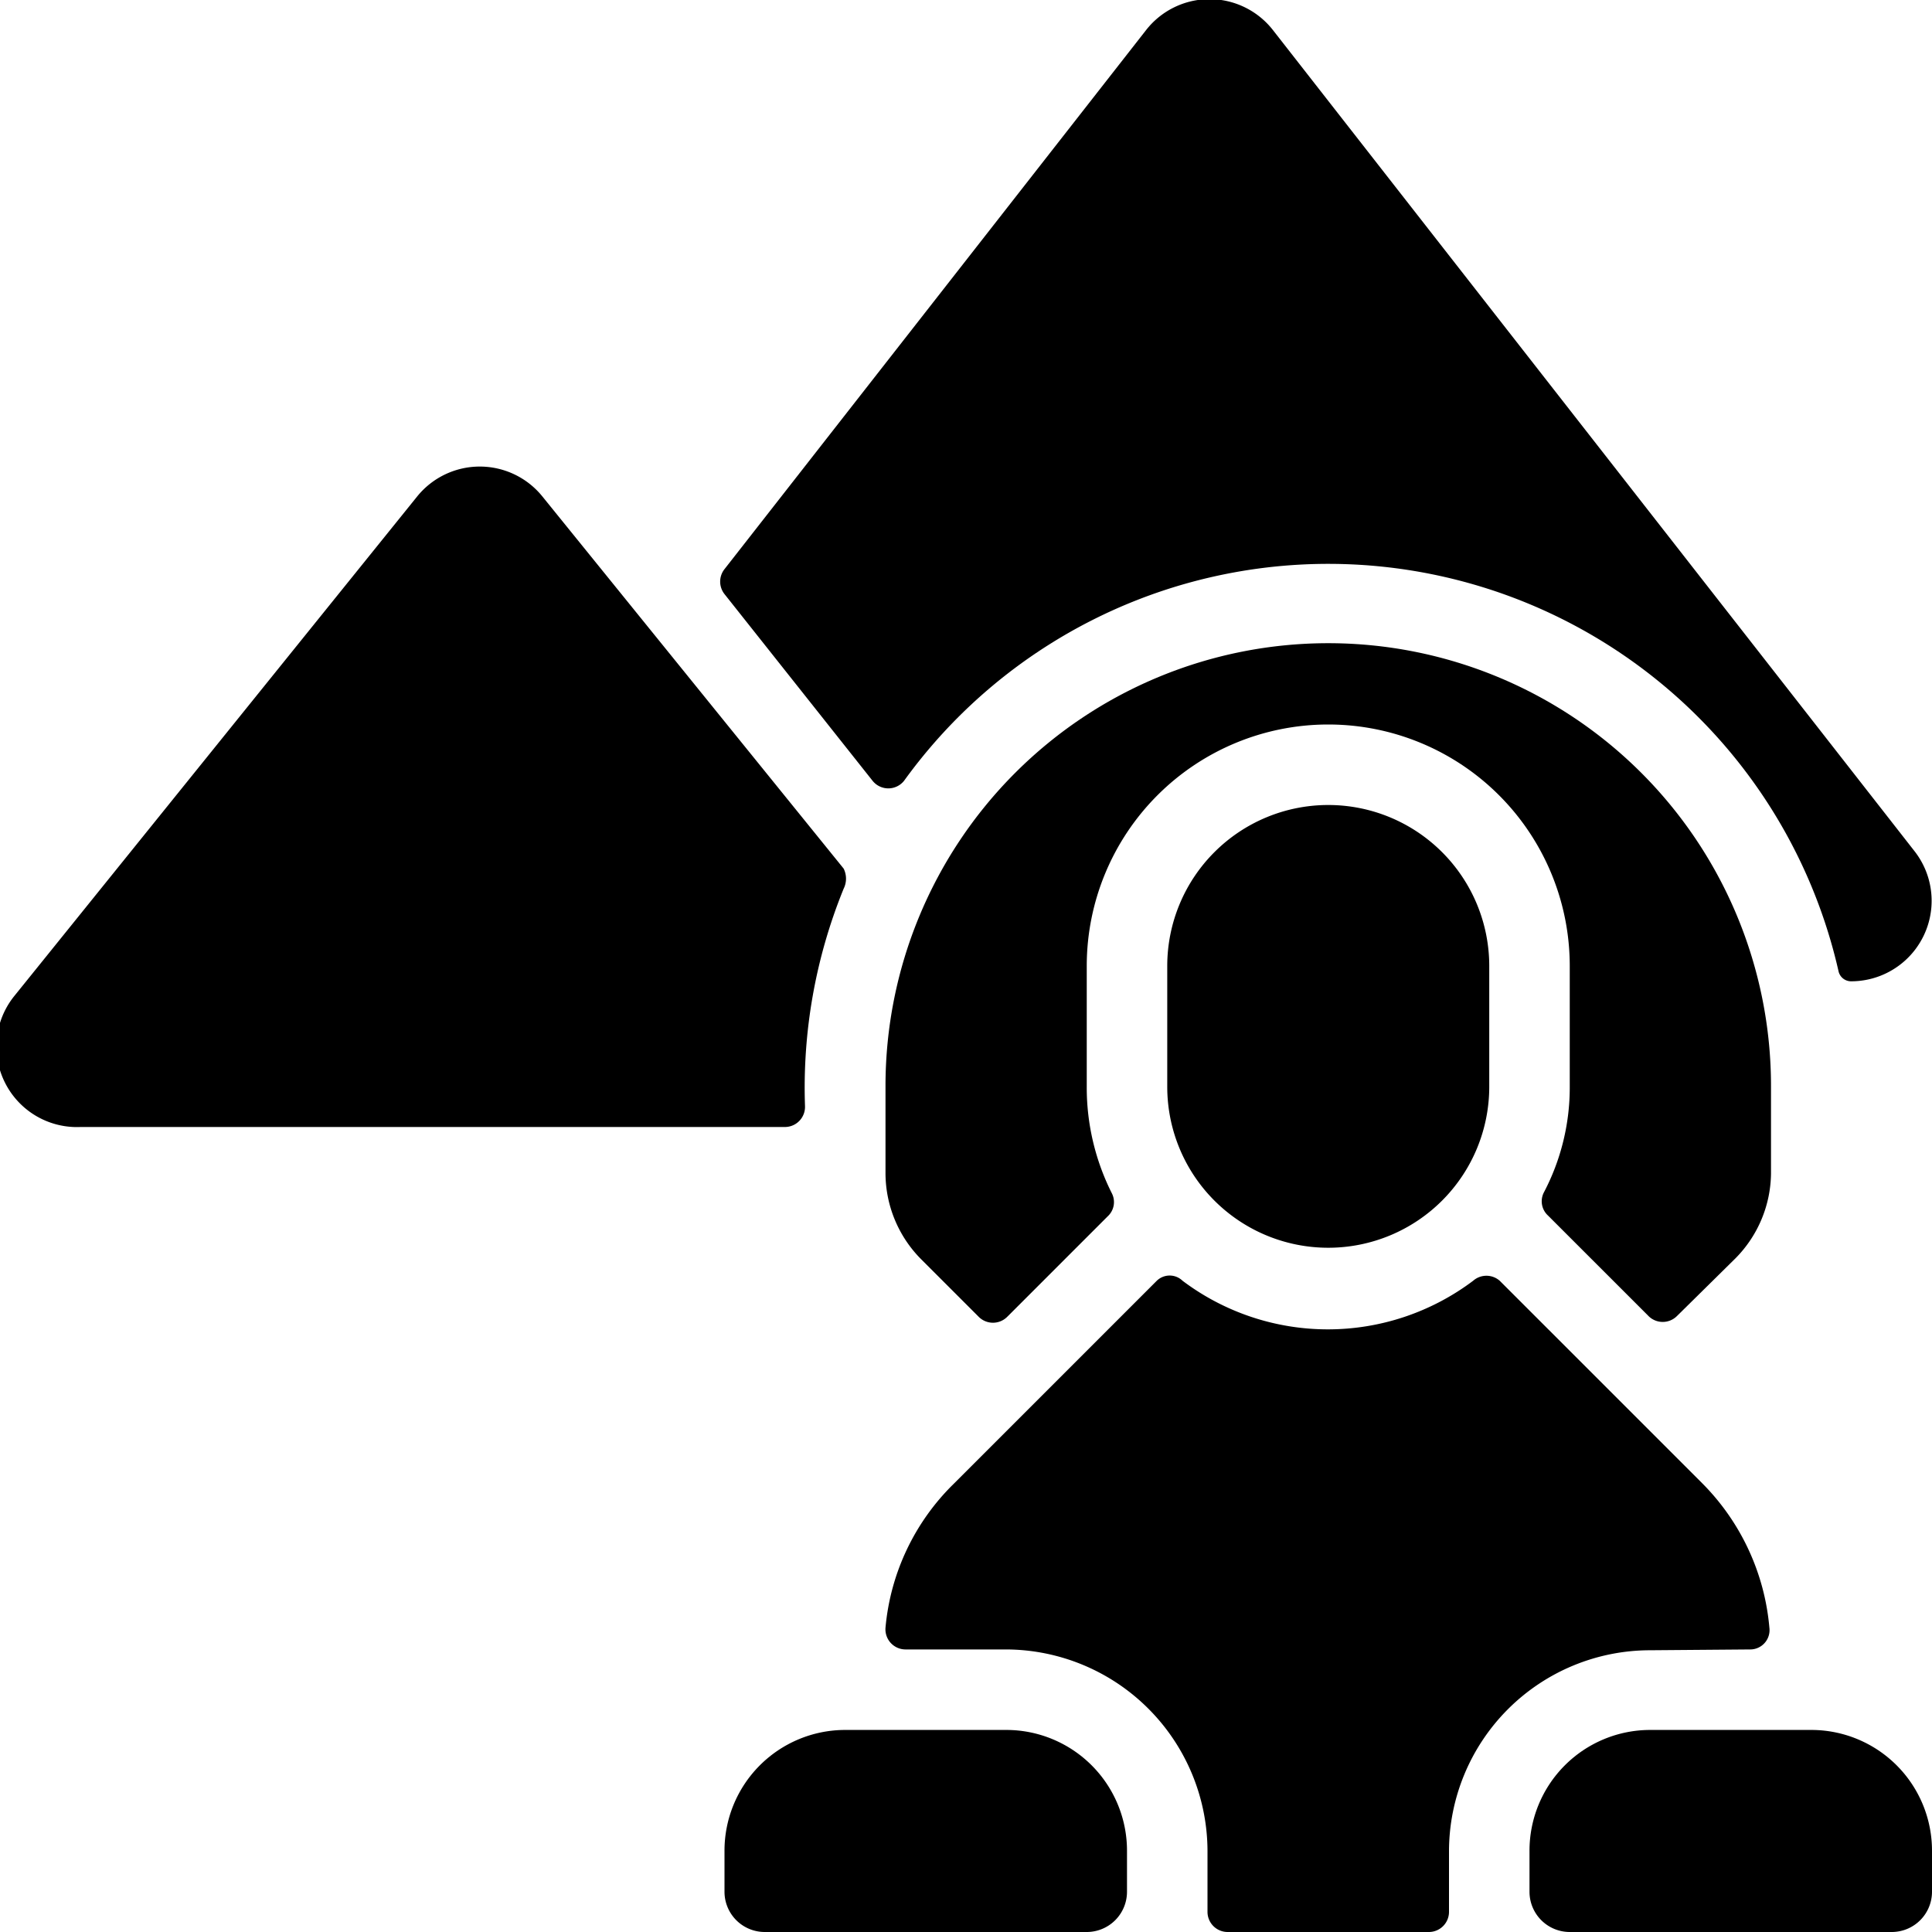
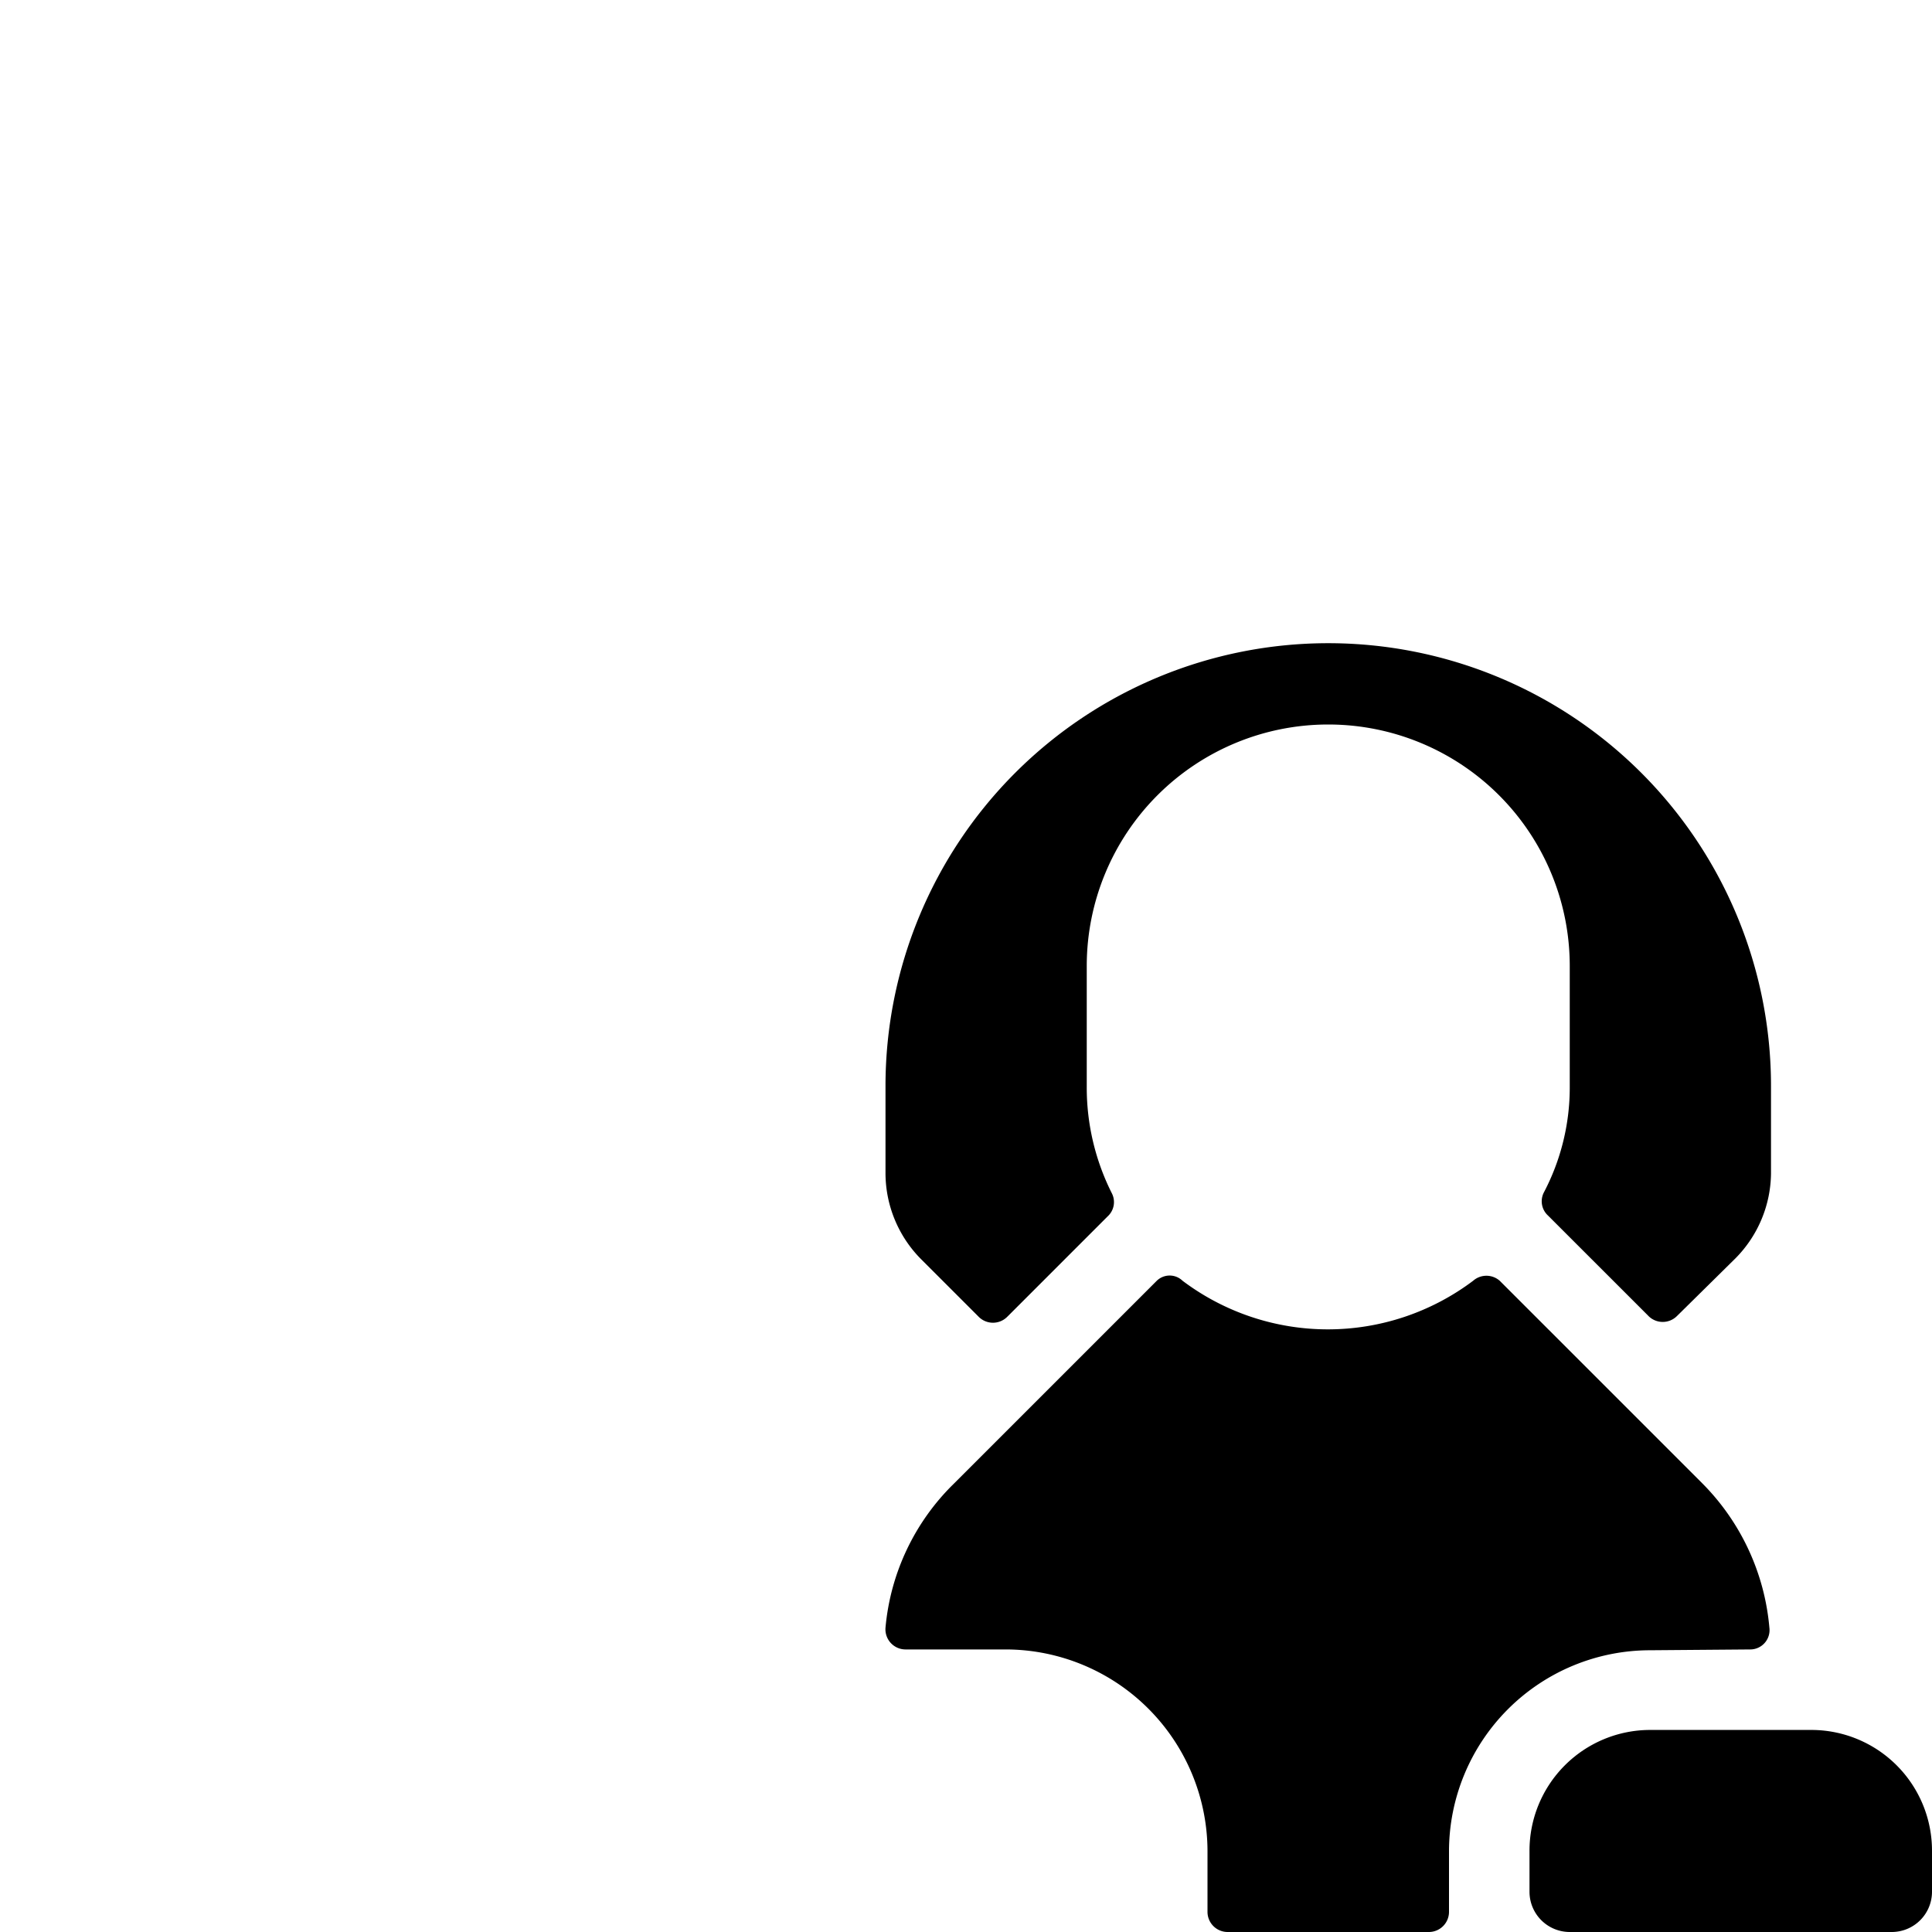
<svg xmlns="http://www.w3.org/2000/svg" viewBox="0 0 24 24">
  <g>
    <path d="M19.18 14.81a0.24 0.24 0 0 0 0.05 0.29l1.25 1.25a0.25 0.25 0 0 0 0.35 0l0.73 -0.72a1.52 1.52 0 0 0 0.44 -1.05v-1.09a5.5 5.5 0 0 0 -11 0v1.09a1.52 1.52 0 0 0 0.44 1.06l0.72 0.72a0.25 0.25 0 0 0 0.35 0l1.25 -1.25a0.24 0.24 0 0 0 0.05 -0.29 2.92 2.92 0 0 1 -0.31 -1.32V12a3 3 0 0 1 6 0v1.5a2.8 2.8 0 0 1 -0.32 1.31Z" fill="#000000" stroke-width="1" />
-     <path d="M10.84 9.7a0.25 0.25 0 0 0 0.39 0 6.5 6.5 0 0 1 11.61 2.37 0.16 0.16 0 0 0 0.15 0.12 1 1 0 0 0 0.79 -1.62L15.81 0.37a1 1 0 0 0 -1.57 0L9 7.07a0.25 0.25 0 0 0 0 0.31Z" fill="#000000" stroke-width="1" />
-     <path d="M10 13.74a6.55 6.55 0 0 1 0.48 -2.7 0.28 0.28 0 0 0 0 -0.25L6.74 6.17a1 1 0 0 0 -1.56 0l-5 6.2A1 1 0 0 0 1 14h8.75a0.25 0.25 0 0 0 0.25 -0.26Z" fill="#000000" stroke-width="1" />
-     <path d="M14.5 12v1.5a2 2 0 1 0 4 0V12a2 2 0 0 0 -4 0Z" fill="#000000" stroke-width="1" />
-     <path d="M12.5 21.49h-2A1.5 1.5 0 0 0 9 23v0.5a0.5 0.5 0 0 0 0.5 0.5h4a0.5 0.5 0 0 0 0.5 -0.5V23a1.5 1.5 0 0 0 -1.5 -1.51Z" fill="#000000" stroke-width="1" />
    <path d="M21.74 20.49a0.24 0.24 0 0 0 0.24 -0.27 2.9 2.9 0 0 0 -0.83 -1.79l-2.52 -2.52a0.25 0.25 0 0 0 -0.33 0 3 3 0 0 1 -3.61 0 0.23 0.23 0 0 0 -0.32 0l-2.52 2.52a2.86 2.86 0 0 0 -0.85 1.79 0.25 0.25 0 0 0 0.25 0.27h1.25A2.51 2.51 0 0 1 15 23v0.75a0.25 0.25 0 0 0 0.25 0.25h2.5a0.25 0.25 0 0 0 0.25 -0.25V23a2.5 2.5 0 0 1 2.5 -2.5Z" fill="#000000" stroke-width="1" />
    <path d="M22.5 21.49h-2A1.5 1.5 0 0 0 19 23v0.5a0.5 0.5 0 0 0 0.5 0.5h4a0.5 0.5 0 0 0 0.5 -0.5V23a1.5 1.5 0 0 0 -1.5 -1.51Z" fill="#000000" stroke-width="1" />
  </g>
</svg>